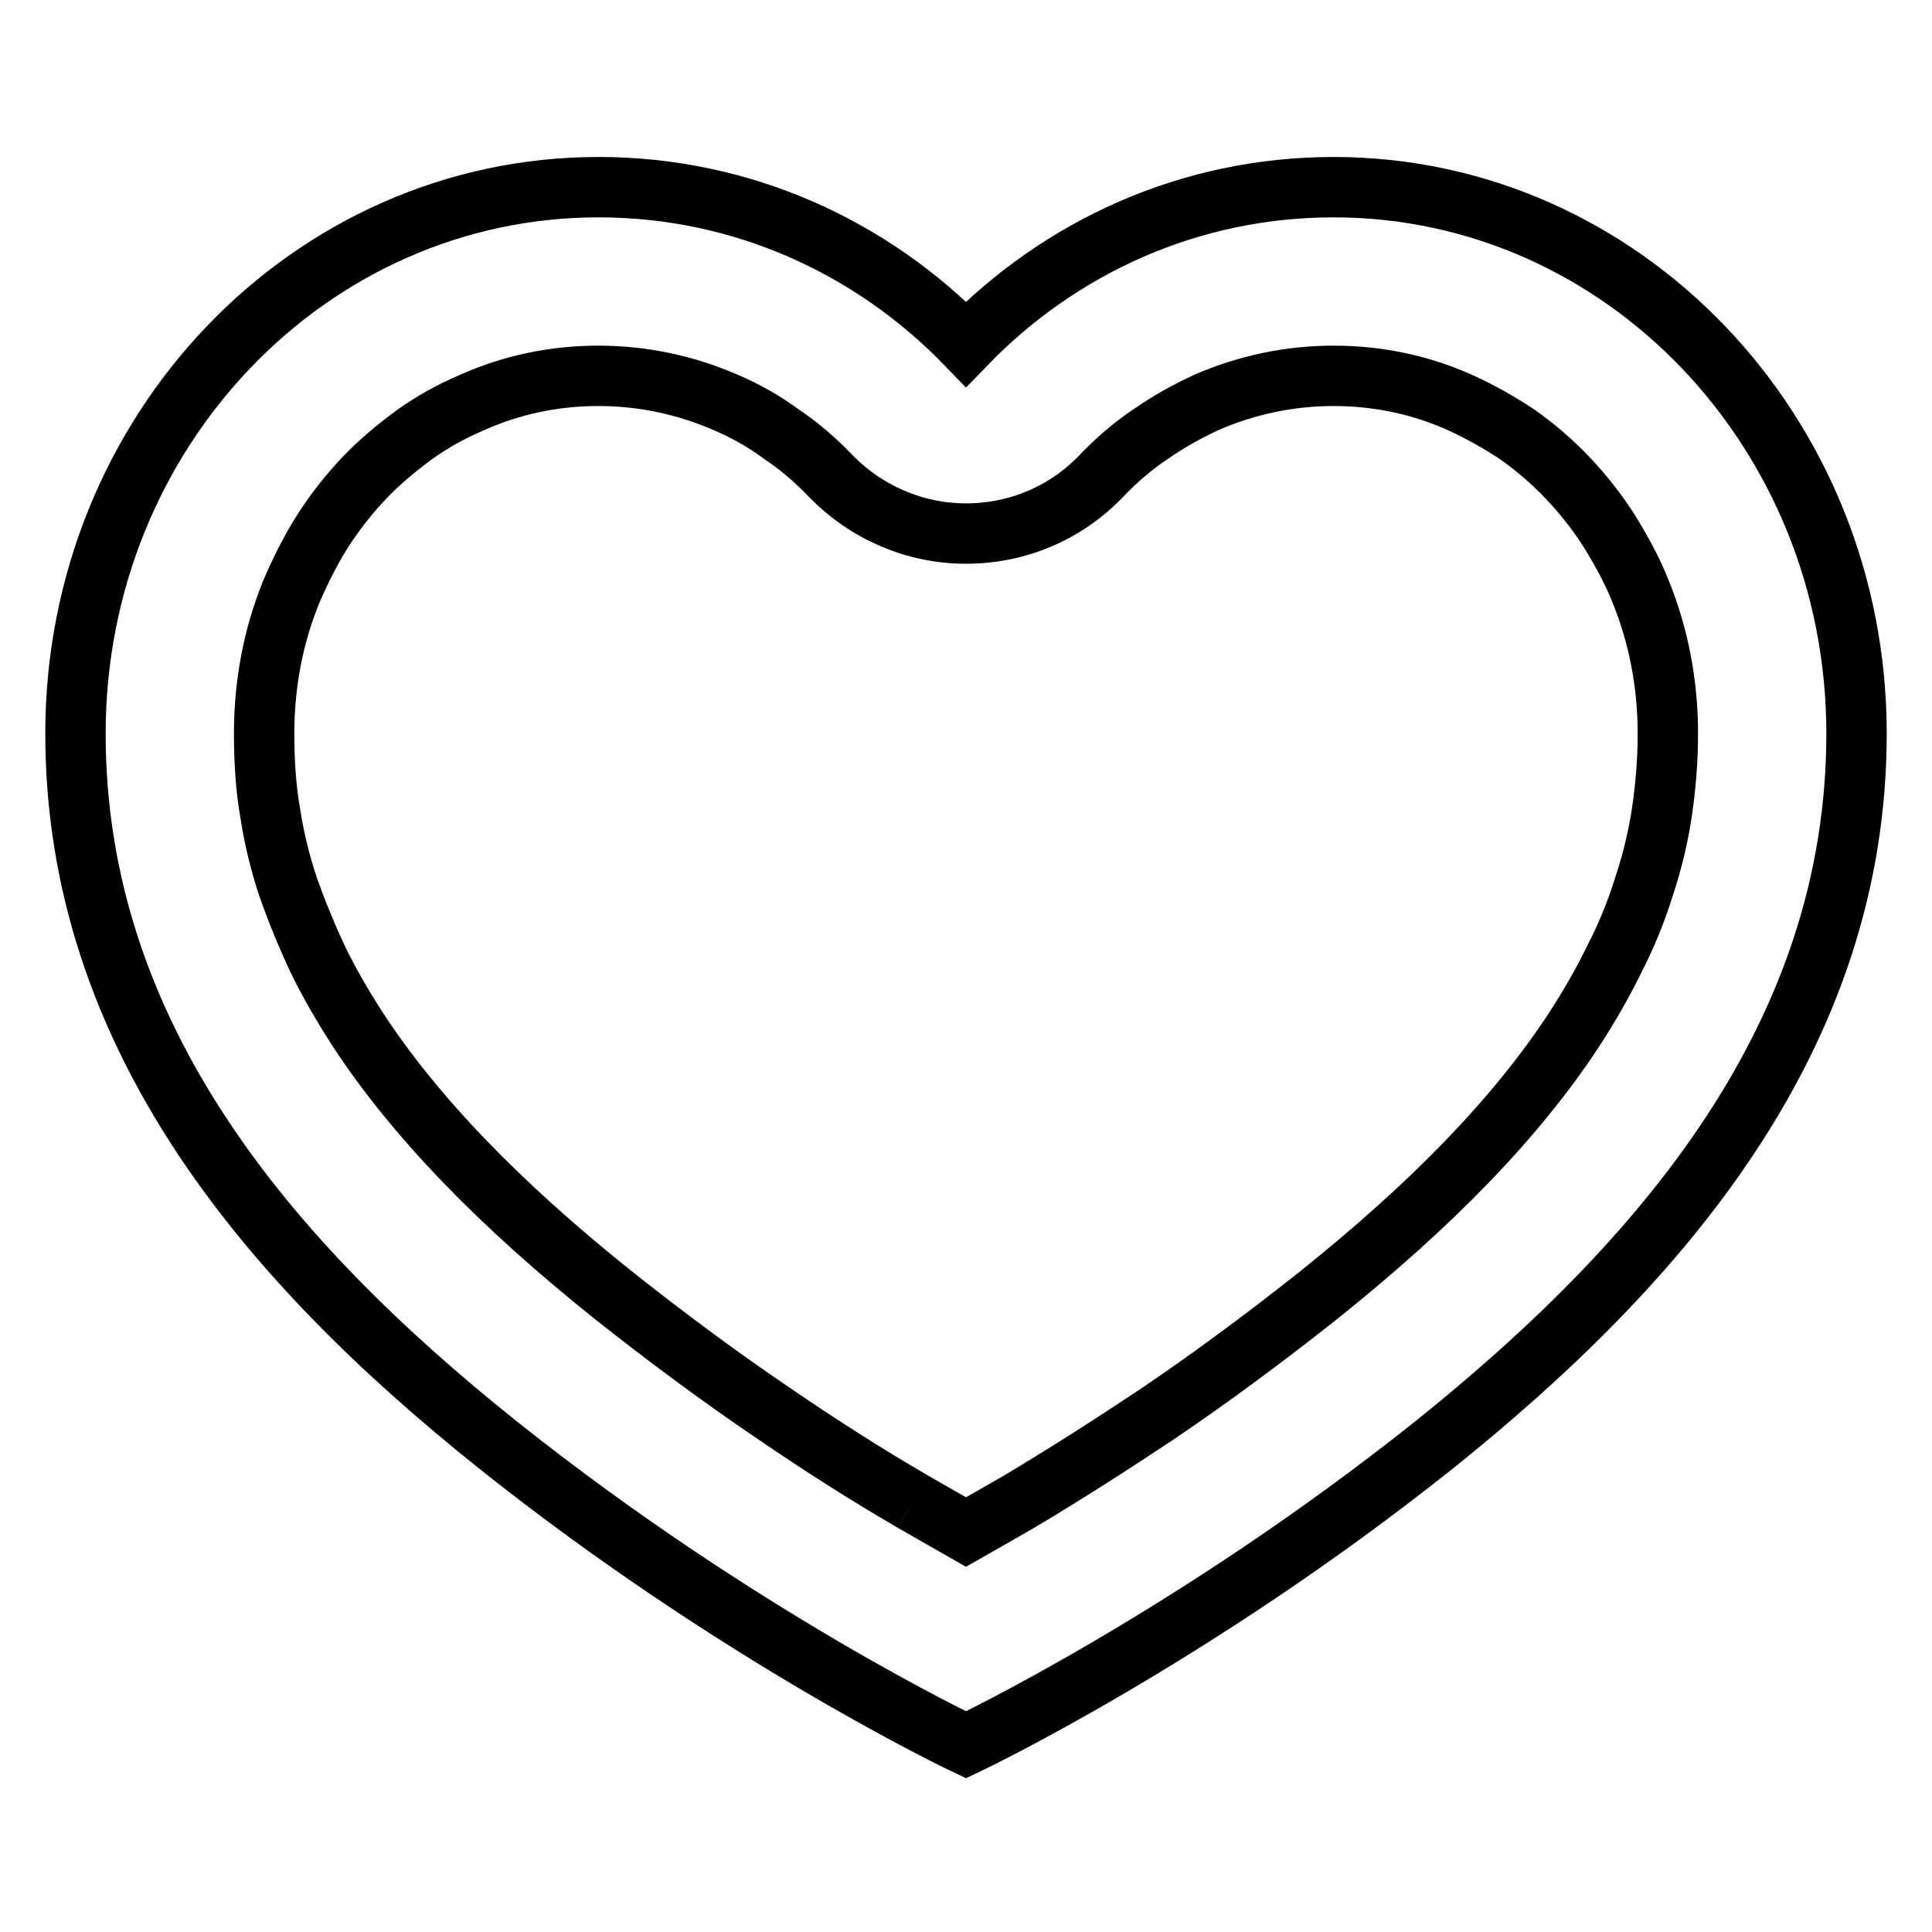
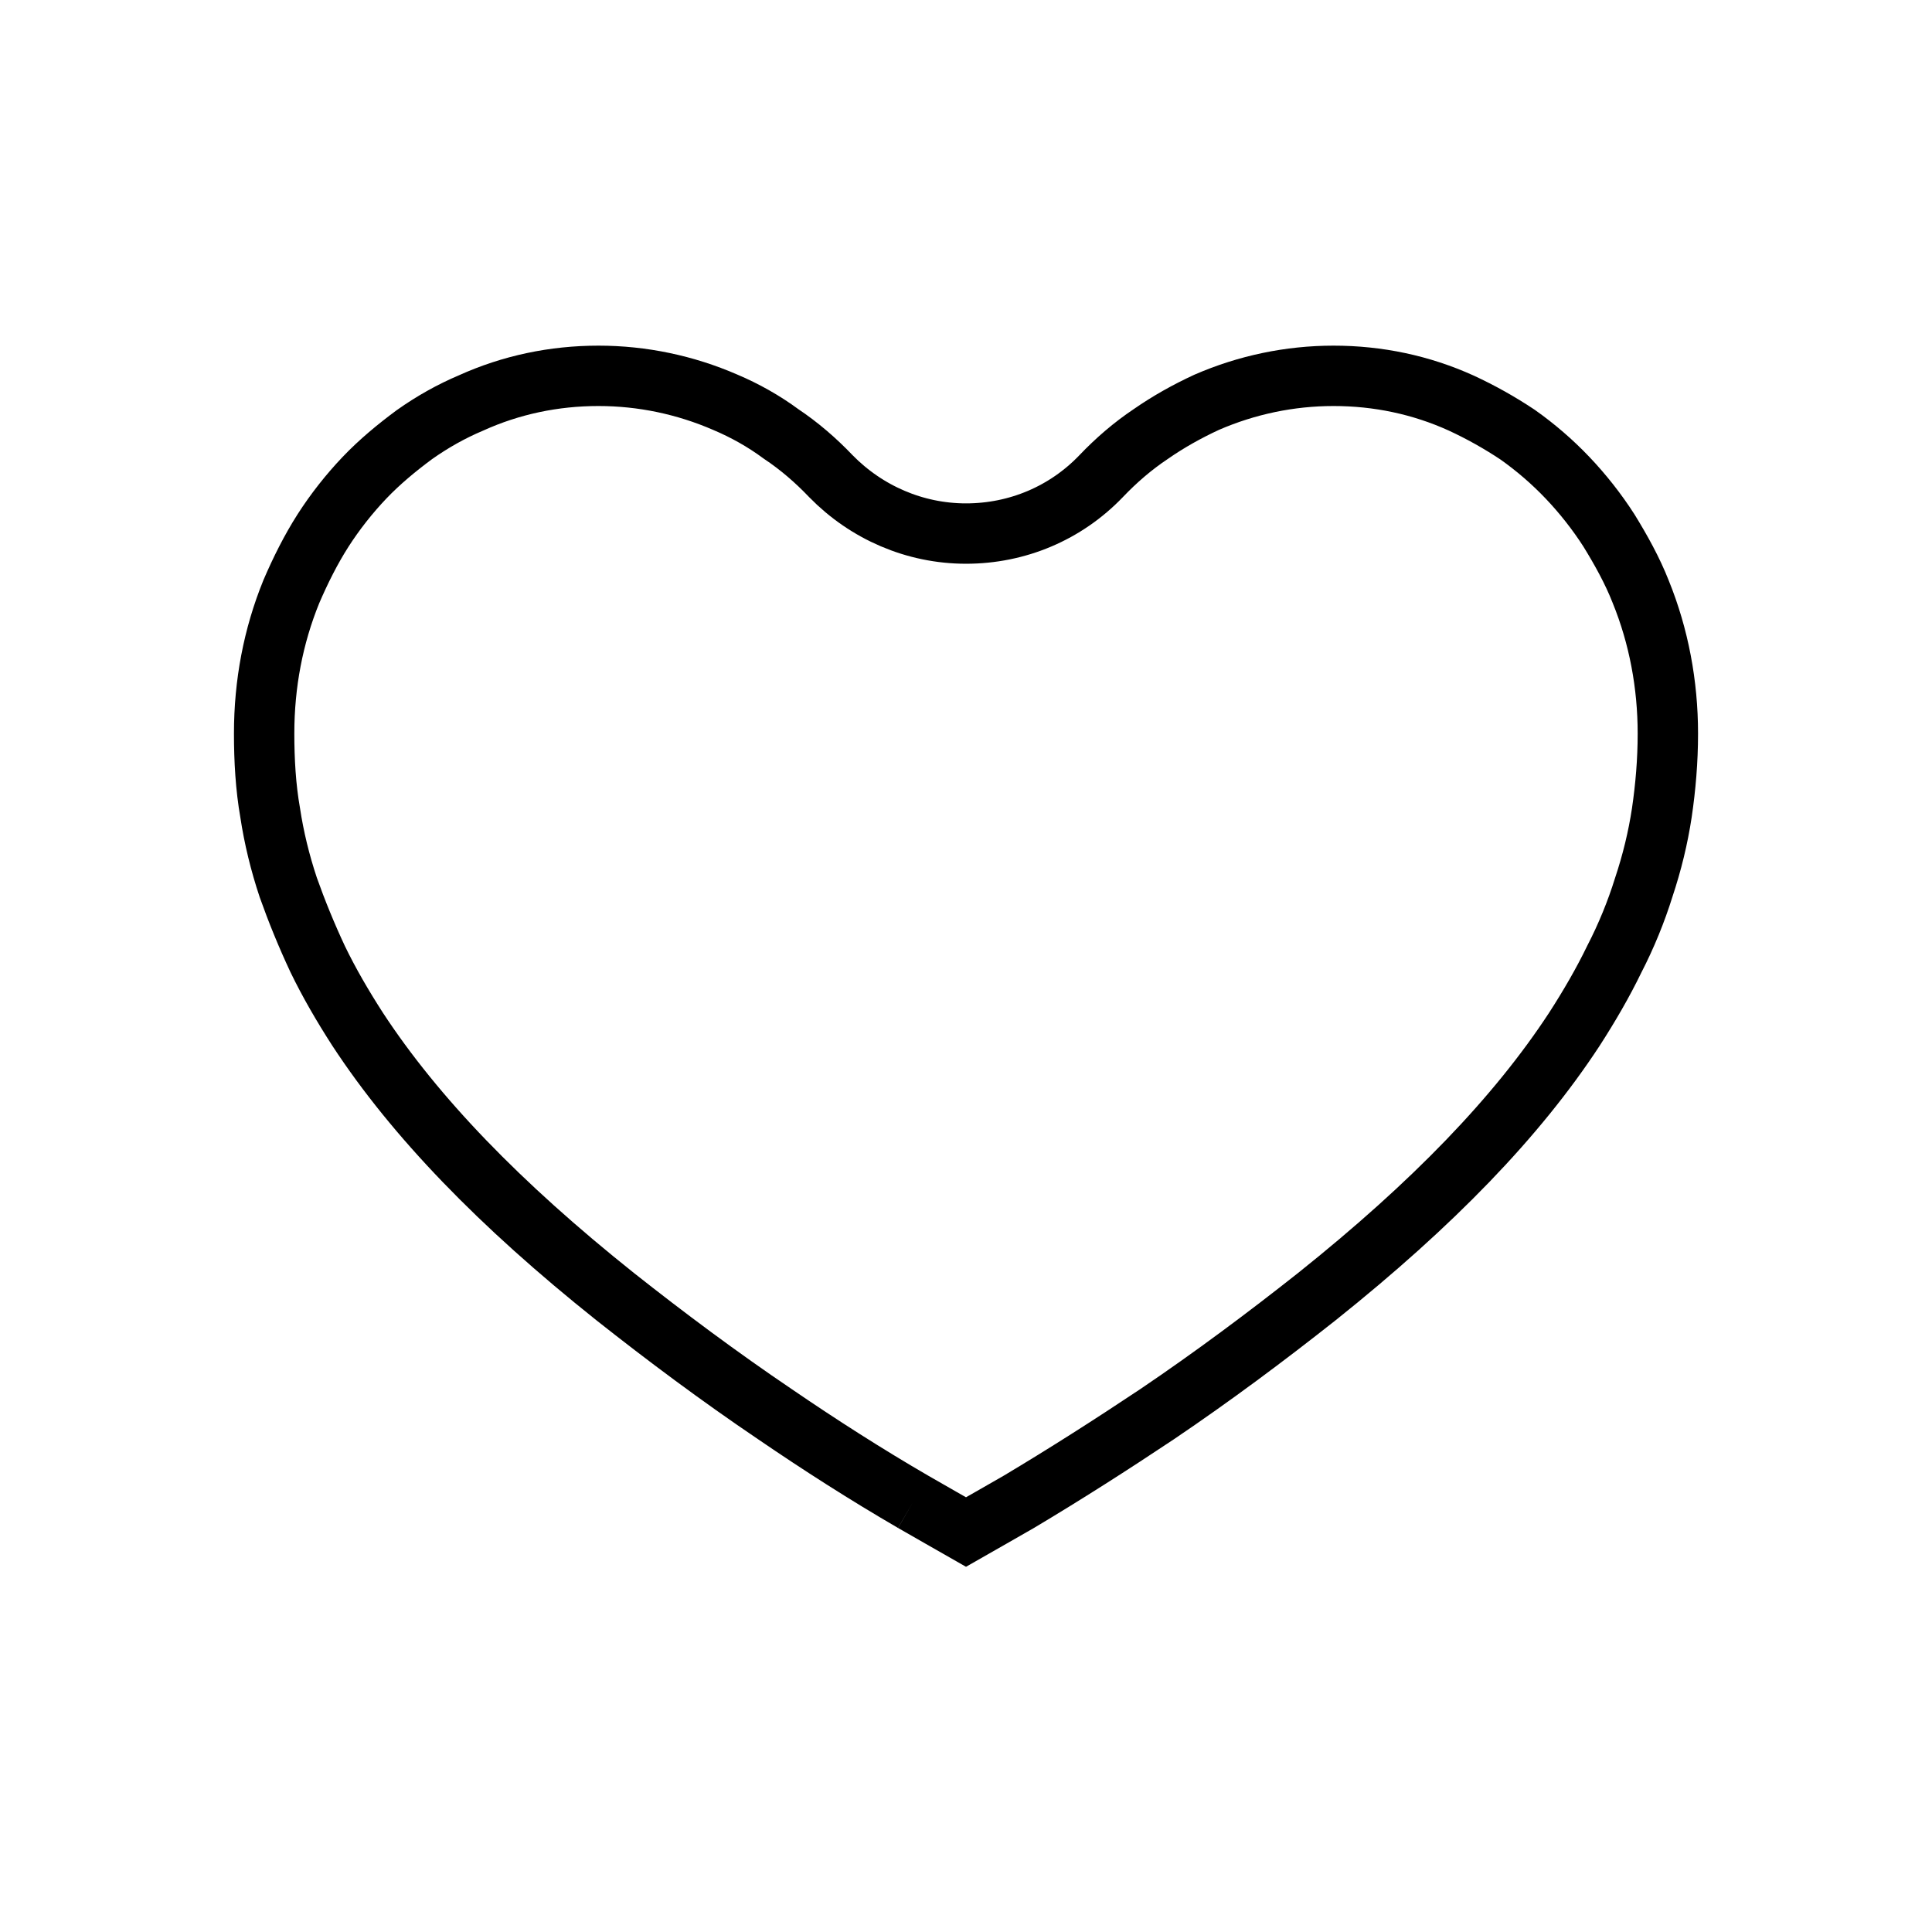
<svg xmlns="http://www.w3.org/2000/svg" version="1.1" x="0px" y="0px" viewBox="0 0 256 256" enable-background="new 0 0 256 256" xml:space="preserve">
  <g>
    <g>
-       <path stroke-width="8" fill-opacity="0" stroke="#000000" d="M176.7,24.8c-19,0-36.2,7.9-48.7,20.8c-12.5-12.9-29.7-20.8-48.7-20.8C41,24.8,10,57.2,10,97.2c0,40,25.5,69.9,55.9,94.2C98,217,128,231.2,128,231.2s30-14.2,62.1-39.8C220.5,167,246,137.1,246,97.2C246,57.2,215,24.8,176.7,24.8L176.7,24.8z" />
      <path stroke-width="8" fill-opacity="0" stroke="#000000" d="M138.7,208.6L138.7,208.6L138.7,208.6 M117.3,208.6L117.3,208.6L117.3,208.6 M121,199c-6.2-3.6-12.3-7.5-18.3-11.6c-7.4-5-14.5-10.3-21.2-15.6C66.2,159.6,55,148,47.4,136.4c-2-3.1-3.8-6.2-5.3-9.3c-1.5-3.2-2.8-6.4-3.9-9.5c-1.1-3.3-1.9-6.6-2.4-9.9c-0.6-3.4-0.8-7-0.8-10.5c0-6.6,1.2-12.9,3.6-18.8c1.2-2.8,2.6-5.6,4.2-8.1c1.6-2.5,3.5-4.9,5.5-7c2-2.1,4.3-4,6.6-5.7c2.4-1.7,4.9-3.1,7.5-4.2c5.3-2.4,11-3.6,16.9-3.6c5.8,0,11.5,1.2,16.8,3.5c2.6,1.1,5.1,2.5,7.4,4.2c2.4,1.6,4.6,3.5,6.6,5.6c4.7,4.8,11.1,7.6,17.9,7.6s13.2-2.7,17.9-7.6c2-2.1,4.2-4,6.6-5.6c2.3-1.6,4.8-3,7.4-4.2c5.3-2.3,11-3.5,16.8-3.5c5.9,0,11.6,1.2,16.9,3.6c2.6,1.2,5.1,2.6,7.5,4.2c2.4,1.7,4.6,3.6,6.6,5.7c2,2.1,3.9,4.5,5.5,7c1.6,2.6,3.1,5.3,4.2,8.1c2.4,5.9,3.6,12.3,3.6,18.8c0,3.6-0.3,7.1-0.8,10.5c-0.5,3.3-1.3,6.6-2.4,9.9c-1,3.2-2.3,6.4-3.9,9.5c-1.5,3.1-3.3,6.2-5.3,9.3c-7.6,11.6-18.7,23.1-34.1,35.4c-6.7,5.3-13.8,10.6-21.2,15.6c-6,4-12.1,7.9-18.3,11.6c-2.6,1.5-4.9,2.8-7,4C125.9,201.8,123.6,200.5,121,199" />
    </g>
  </g>
</svg>